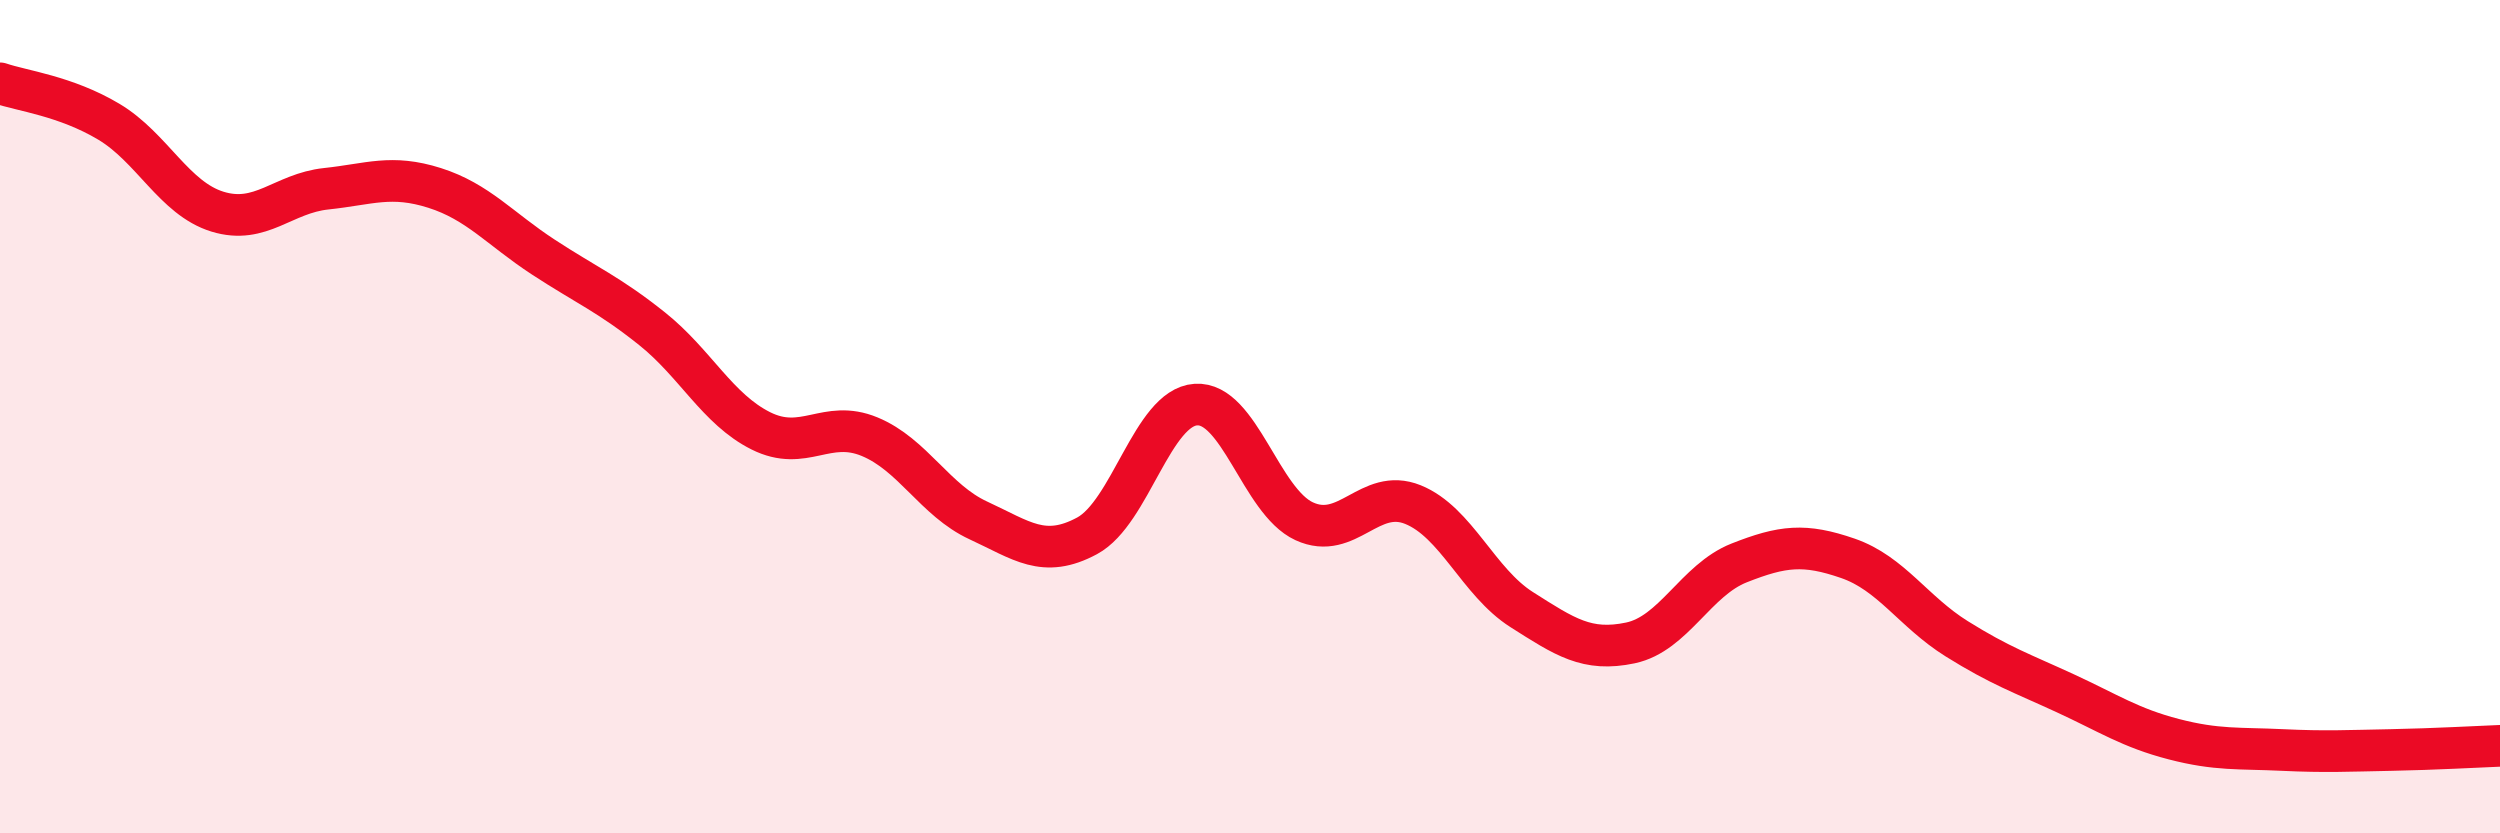
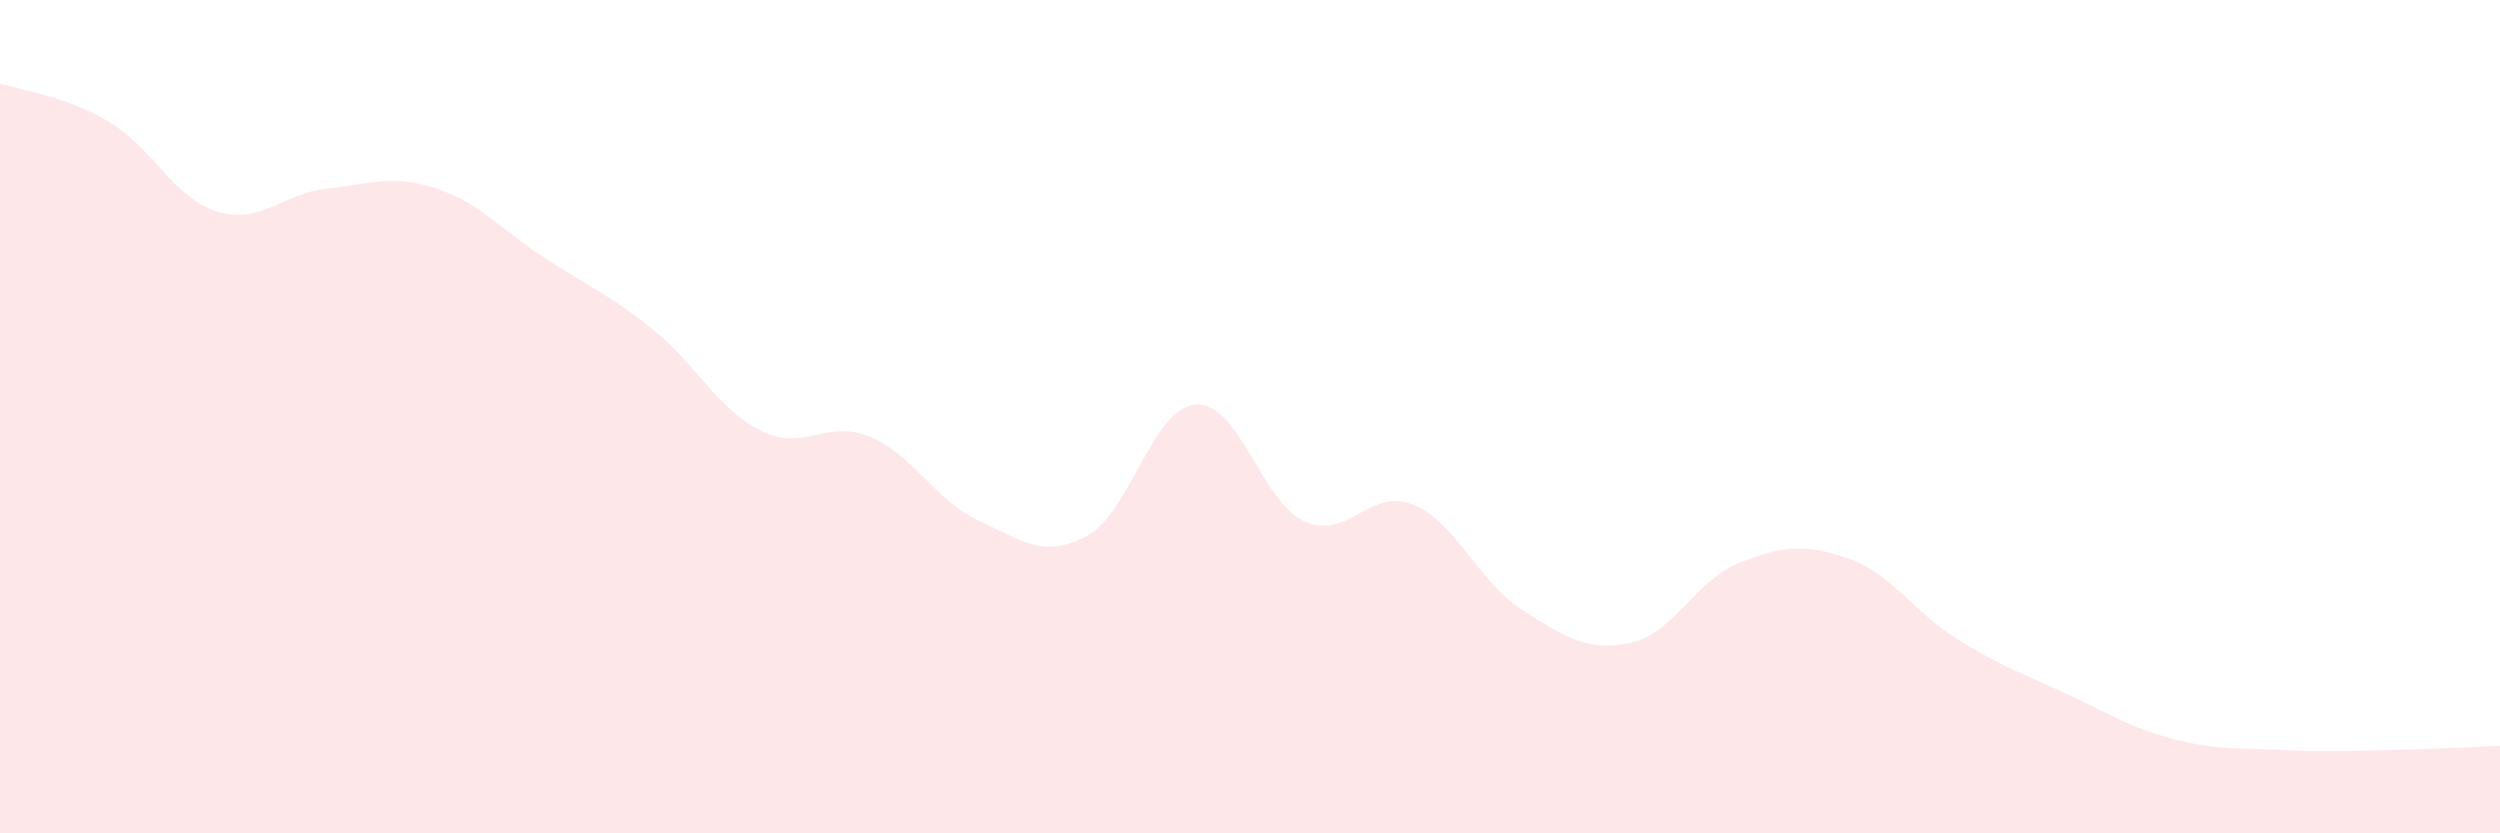
<svg xmlns="http://www.w3.org/2000/svg" width="60" height="20" viewBox="0 0 60 20">
  <path d="M 0,2 C 0.52,2.18 1.57,2.3 2.61,2.92 C 3.65,3.54 4.18,4.76 5.22,5.08 C 6.26,5.4 6.79,4.64 7.83,4.53 C 8.87,4.42 9.39,4.18 10.43,4.51 C 11.47,4.84 12,5.49 13.04,6.17 C 14.08,6.85 14.61,7.06 15.65,7.89 C 16.69,8.72 17.22,9.82 18.26,10.34 C 19.3,10.86 19.83,10.05 20.87,10.48 C 21.91,10.91 22.44,12.01 23.48,12.49 C 24.52,12.97 25.05,13.42 26.09,12.86 C 27.13,12.3 27.66,9.78 28.7,9.71 C 29.74,9.64 30.26,12.03 31.3,12.51 C 32.34,12.99 32.87,11.69 33.91,12.11 C 34.95,12.53 35.48,13.97 36.52,14.63 C 37.56,15.29 38.09,15.65 39.13,15.43 C 40.17,15.21 40.7,13.92 41.74,13.51 C 42.78,13.1 43.31,13.04 44.35,13.4 C 45.39,13.76 45.92,14.68 46.96,15.33 C 48,15.98 48.53,16.16 49.57,16.64 C 50.61,17.12 51.13,17.47 52.17,17.74 C 53.21,18.01 53.74,17.95 54.78,18 C 55.82,18.05 56.35,18.02 57.39,18 C 58.43,17.98 59.48,17.92 60,17.9L60 20L0 20Z" fill="#EB0A25" opacity="0.1" stroke-linecap="round" stroke-linejoin="round" />
-   <path d="M 0,2 C 0.52,2.18 1.57,2.3 2.61,2.92 C 3.65,3.54 4.18,4.76 5.22,5.08 C 6.26,5.4 6.79,4.64 7.83,4.53 C 8.87,4.42 9.39,4.18 10.43,4.51 C 11.47,4.84 12,5.49 13.04,6.17 C 14.08,6.85 14.61,7.06 15.65,7.89 C 16.69,8.72 17.22,9.82 18.26,10.34 C 19.3,10.86 19.83,10.05 20.87,10.48 C 21.91,10.91 22.44,12.01 23.48,12.49 C 24.52,12.97 25.05,13.42 26.09,12.86 C 27.13,12.3 27.66,9.78 28.7,9.71 C 29.74,9.64 30.26,12.03 31.3,12.51 C 32.34,12.99 32.87,11.69 33.91,12.11 C 34.95,12.53 35.48,13.97 36.52,14.63 C 37.56,15.29 38.09,15.65 39.13,15.43 C 40.17,15.21 40.7,13.92 41.74,13.51 C 42.78,13.1 43.31,13.04 44.35,13.4 C 45.39,13.76 45.92,14.68 46.96,15.33 C 48,15.98 48.53,16.16 49.57,16.64 C 50.61,17.12 51.13,17.47 52.17,17.74 C 53.21,18.01 53.74,17.95 54.78,18 C 55.82,18.05 56.35,18.02 57.39,18 C 58.43,17.98 59.48,17.92 60,17.9" stroke="#EB0A25" stroke-width="1" fill="none" stroke-linecap="round" stroke-linejoin="round" />
</svg>